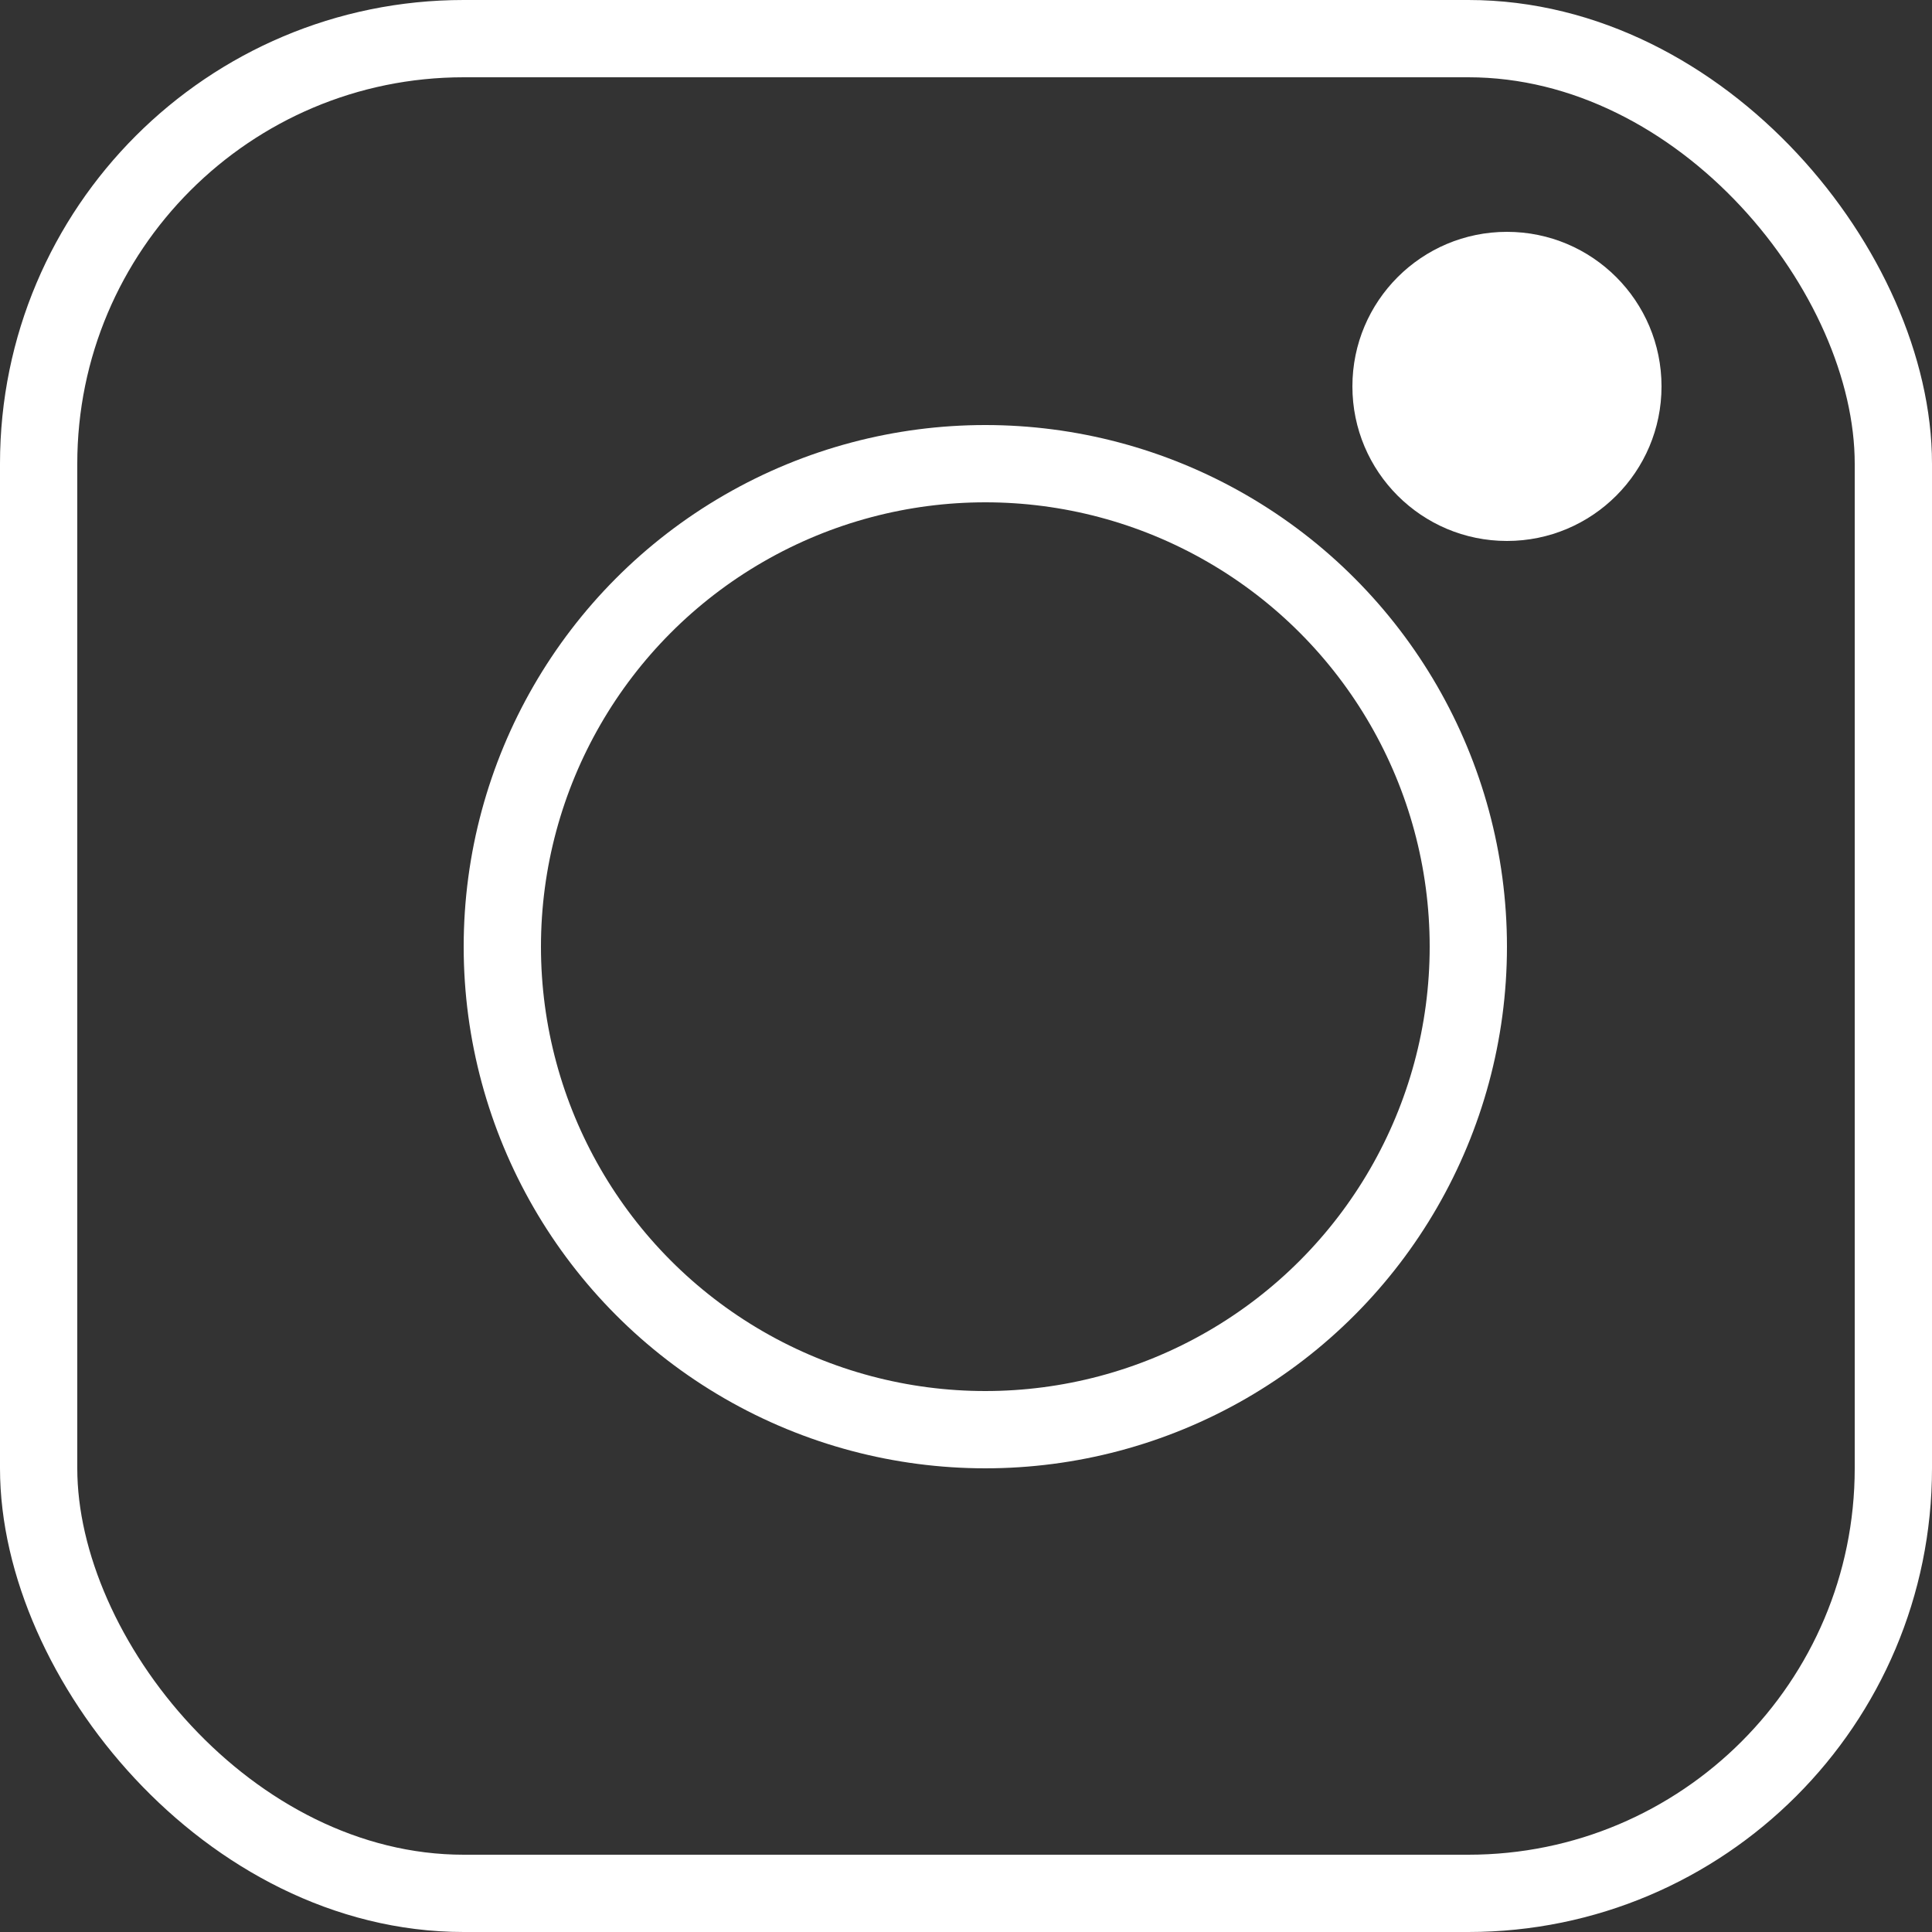
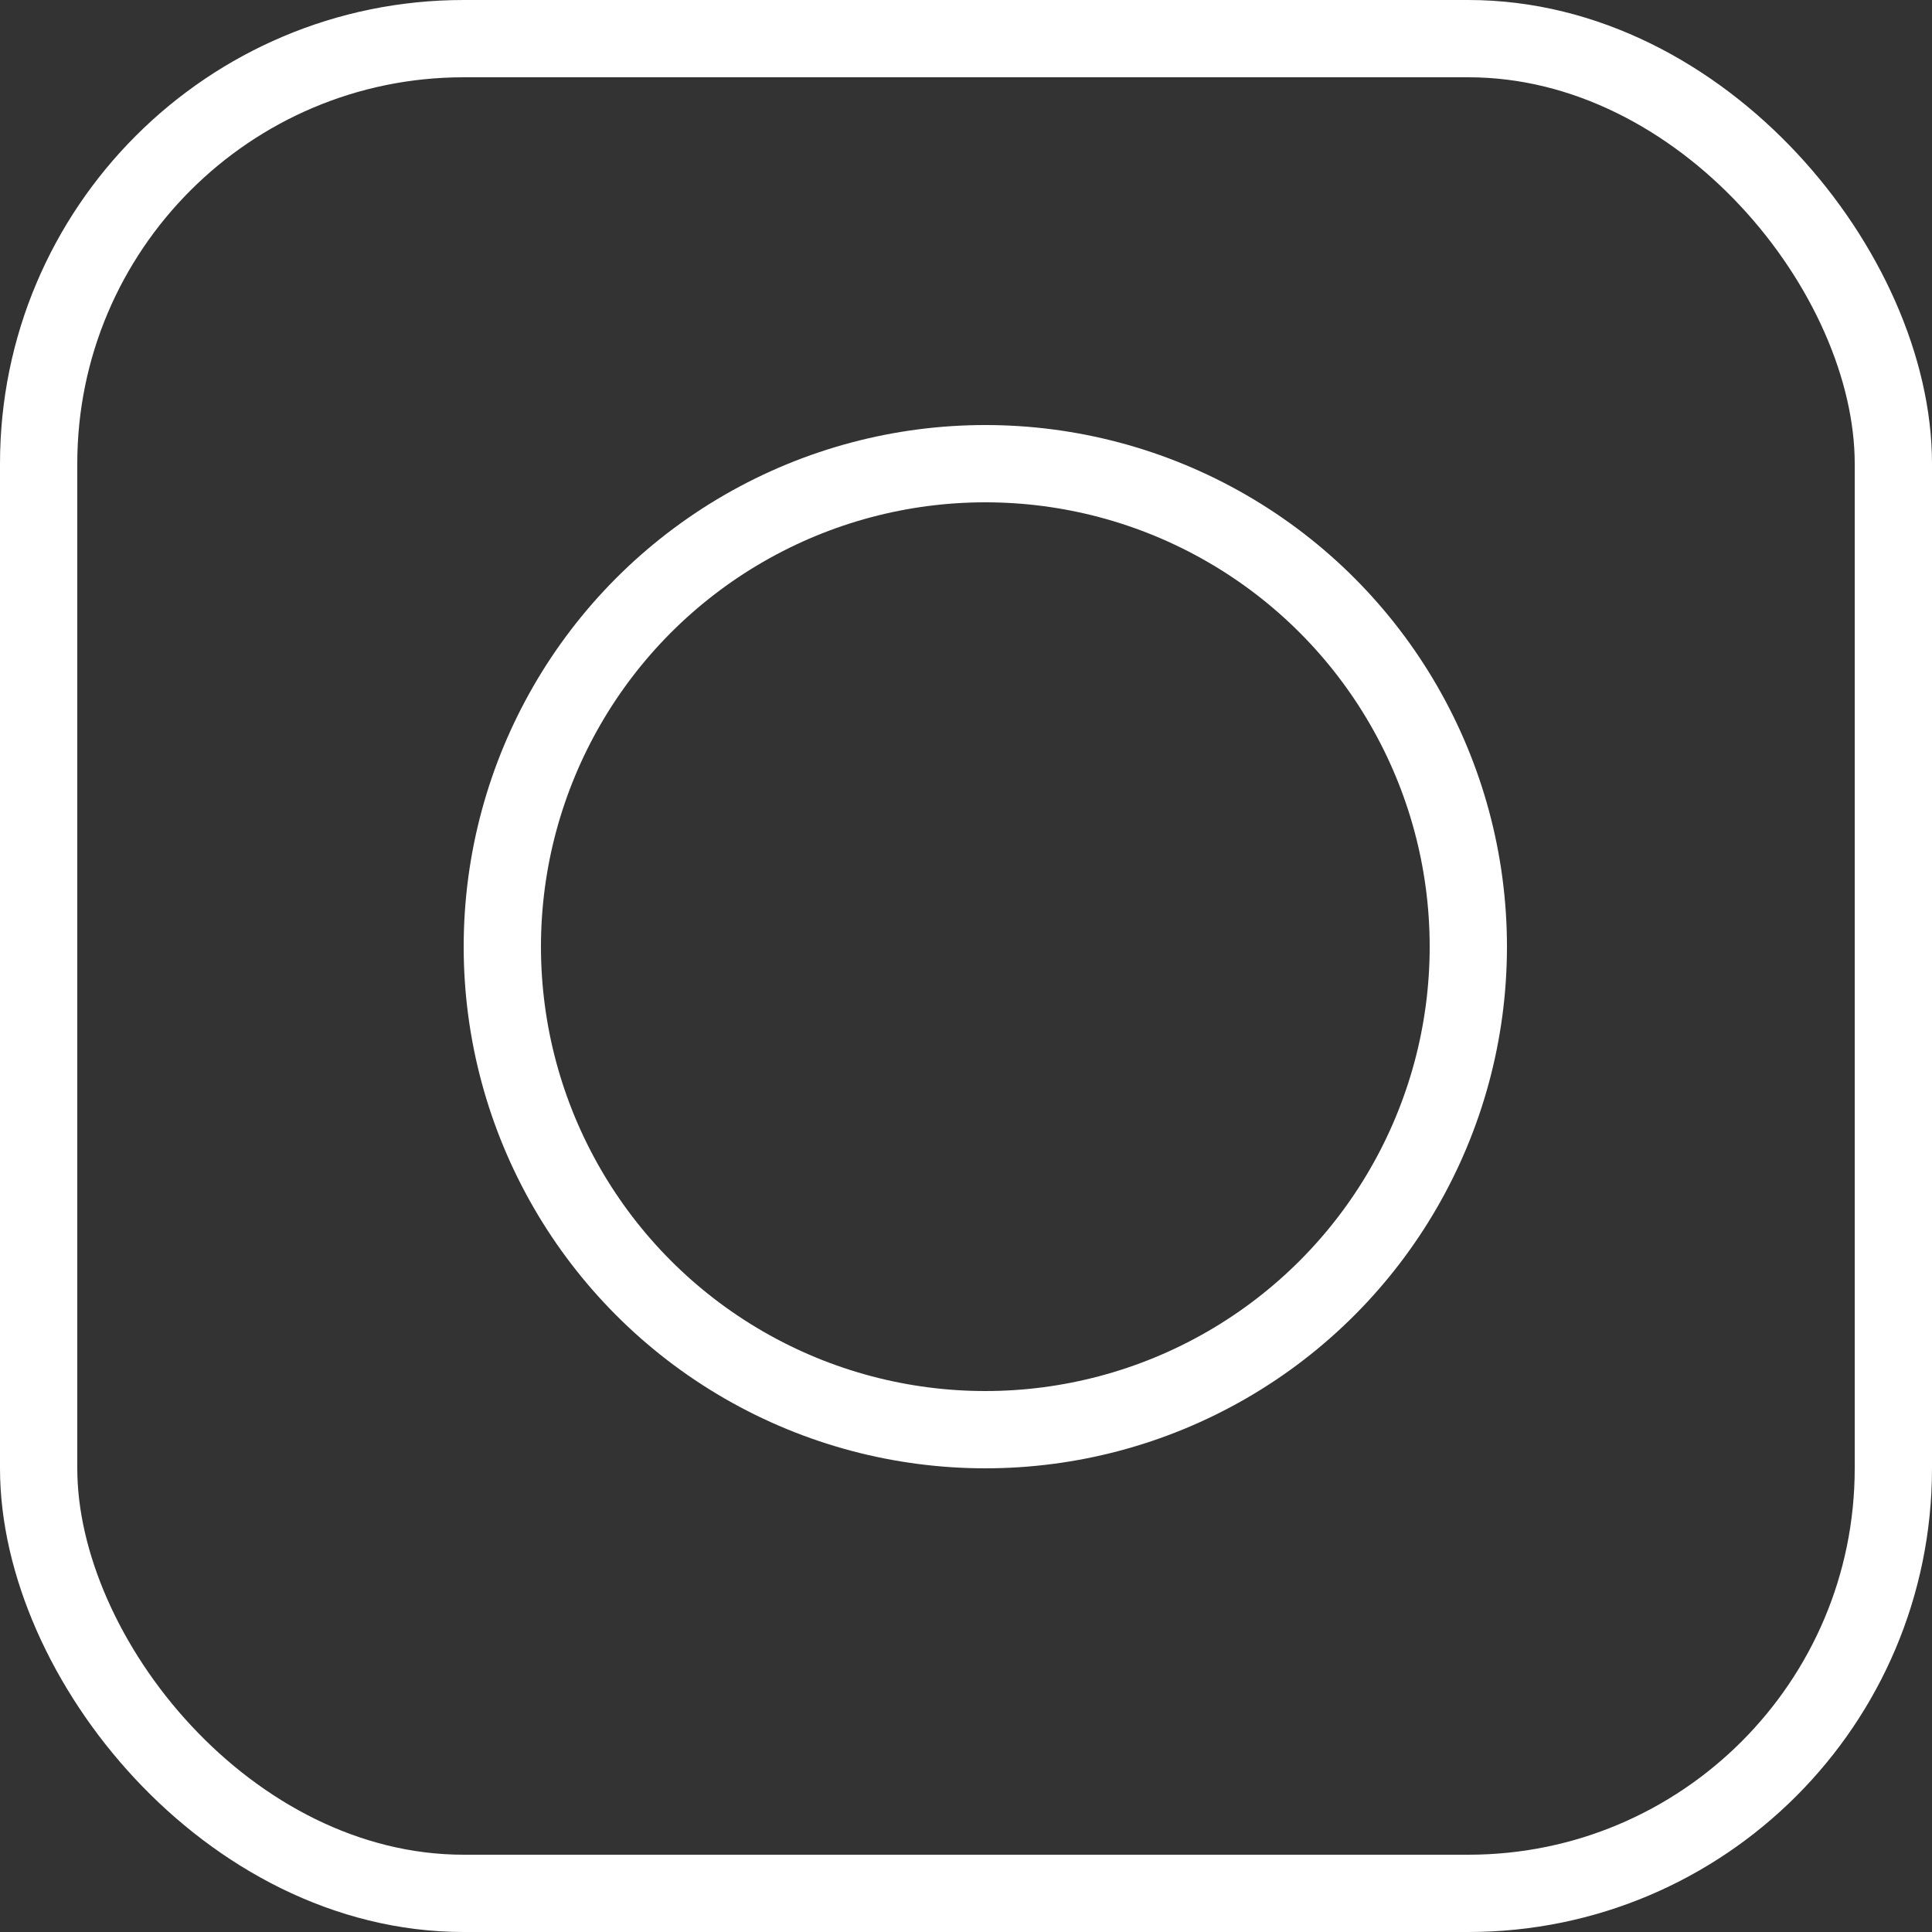
<svg xmlns="http://www.w3.org/2000/svg" width="50" height="50" fill="none">
  <rect width="100%" height="100%" fill="#333333" stroke="none" />
  <rect x="1" y="1" width="48" height="48" rx="11" stroke="#fff" stroke-width="2" />
  <circle cx="25.5" cy="24.5" r="12.5" stroke="#fff" stroke-width="2" />
-   <circle cx="39" cy="10" r="4" fill="#fff" />
</svg>